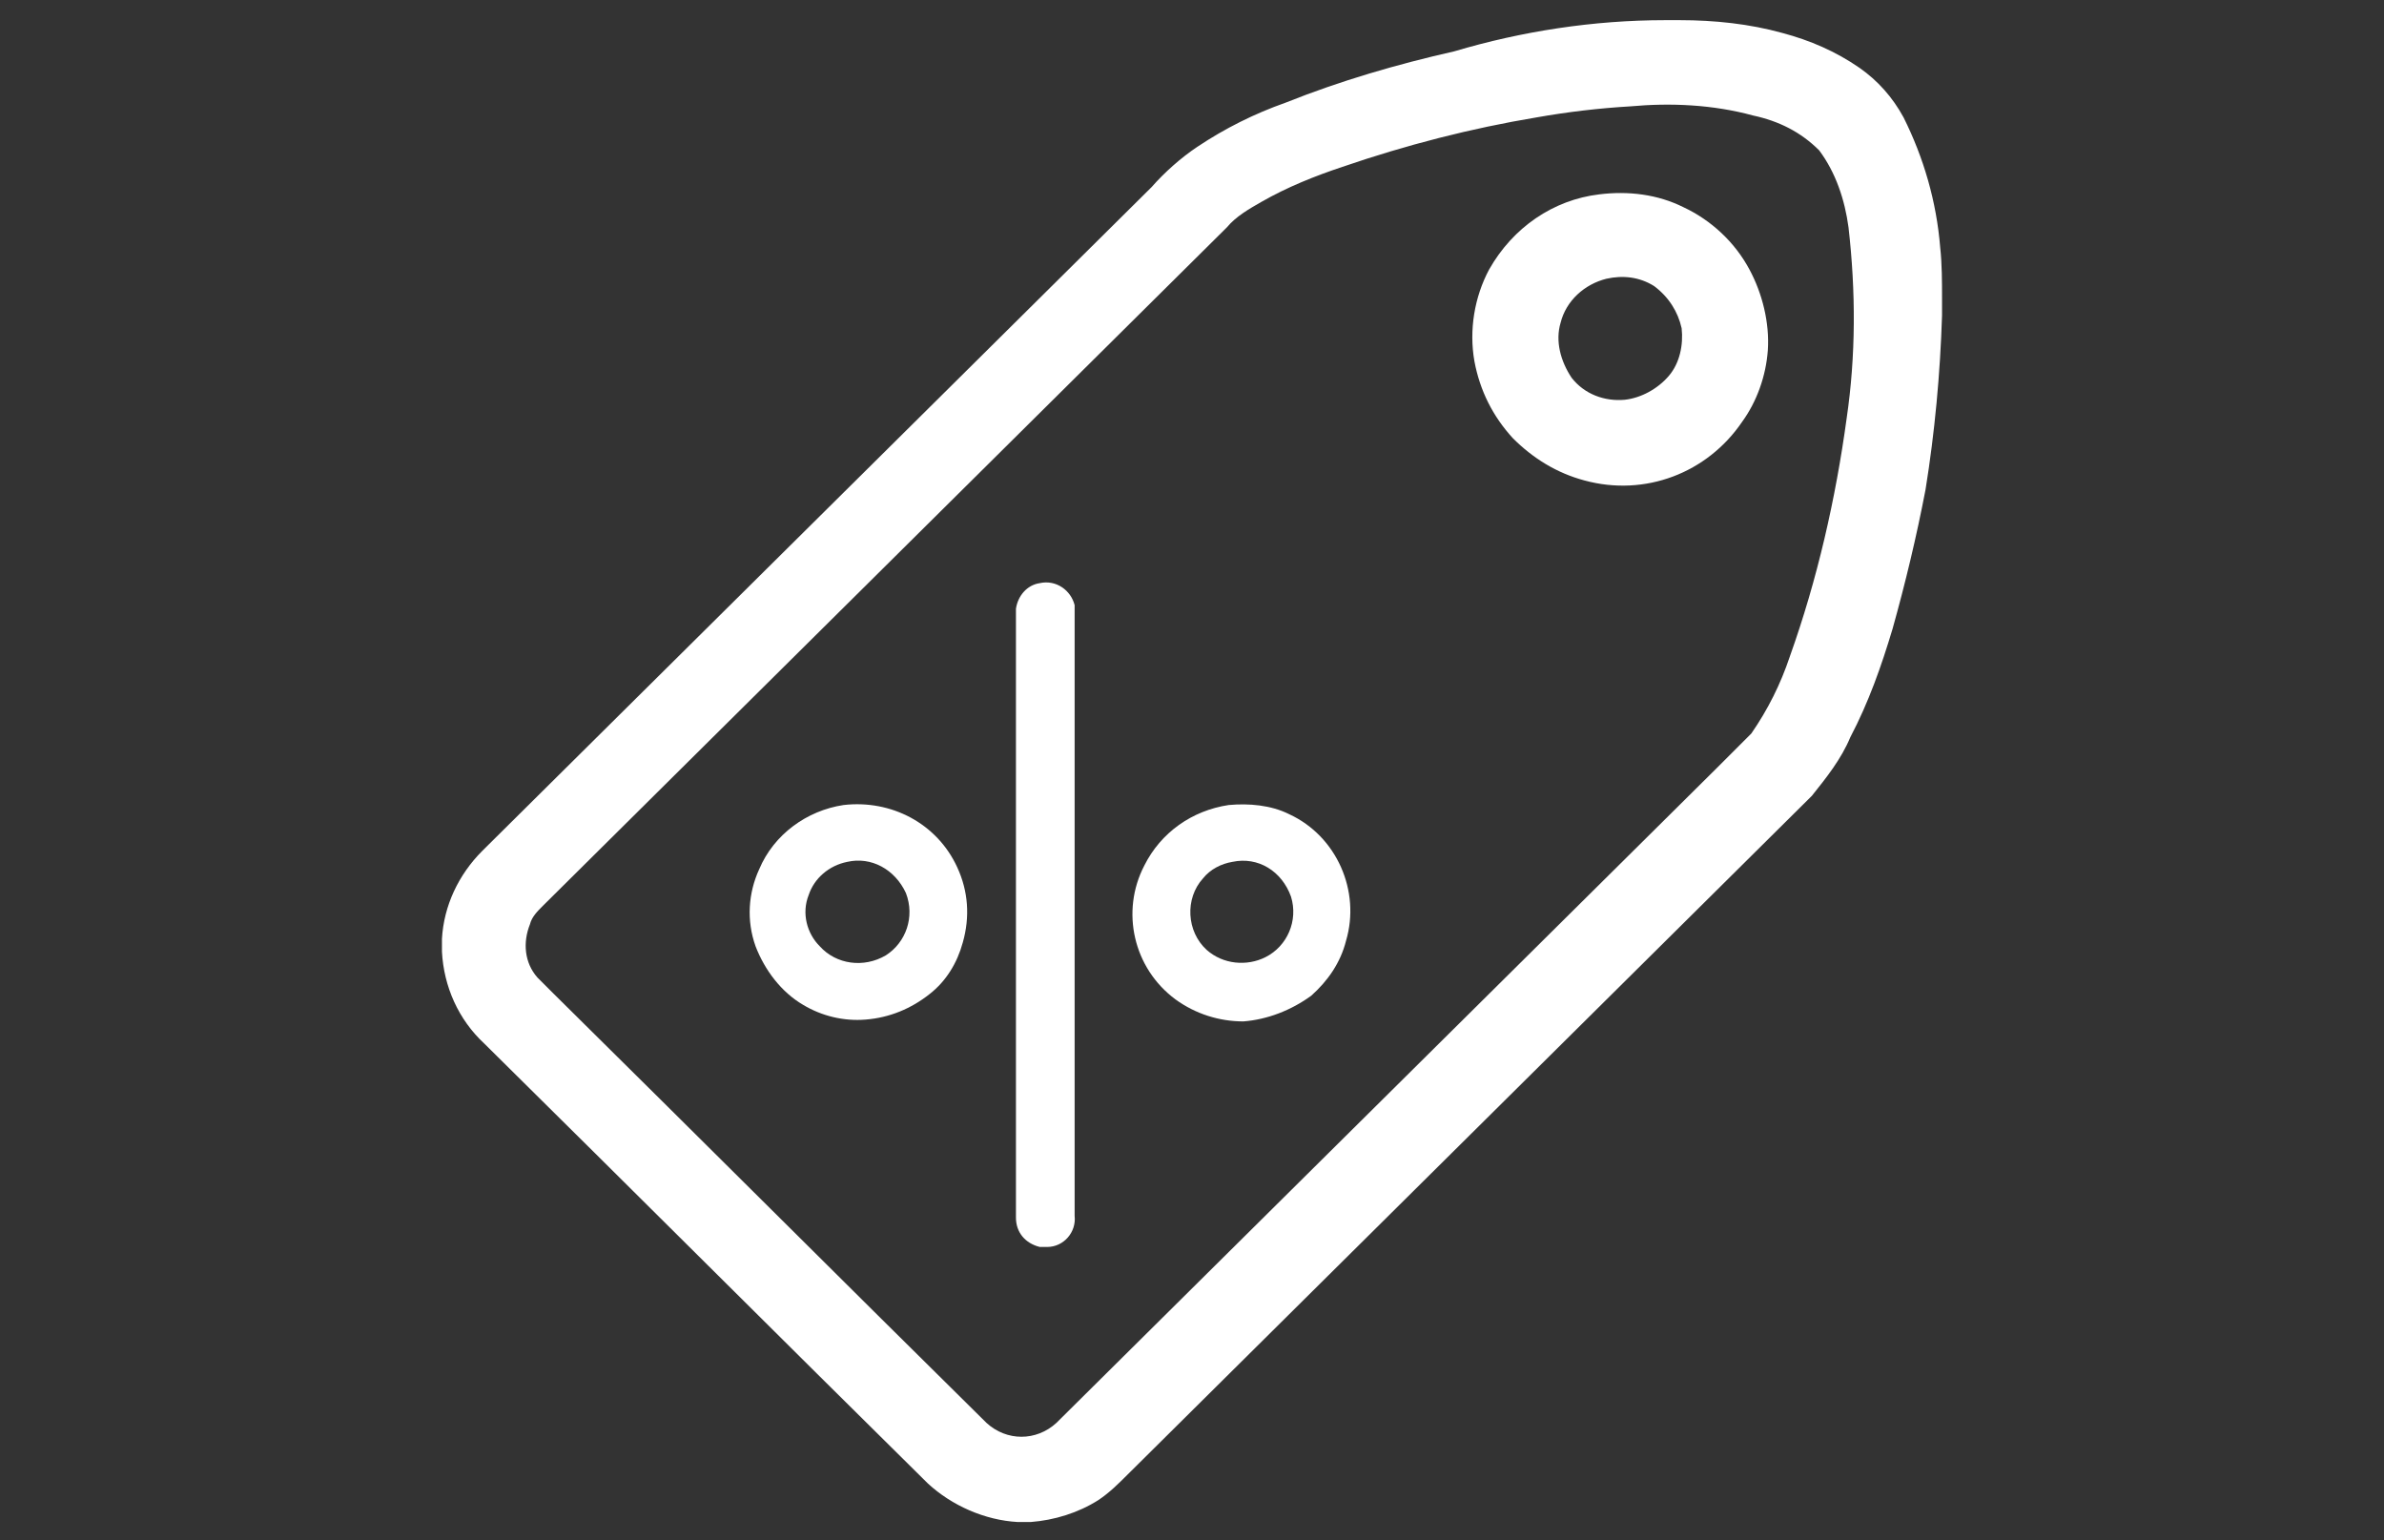
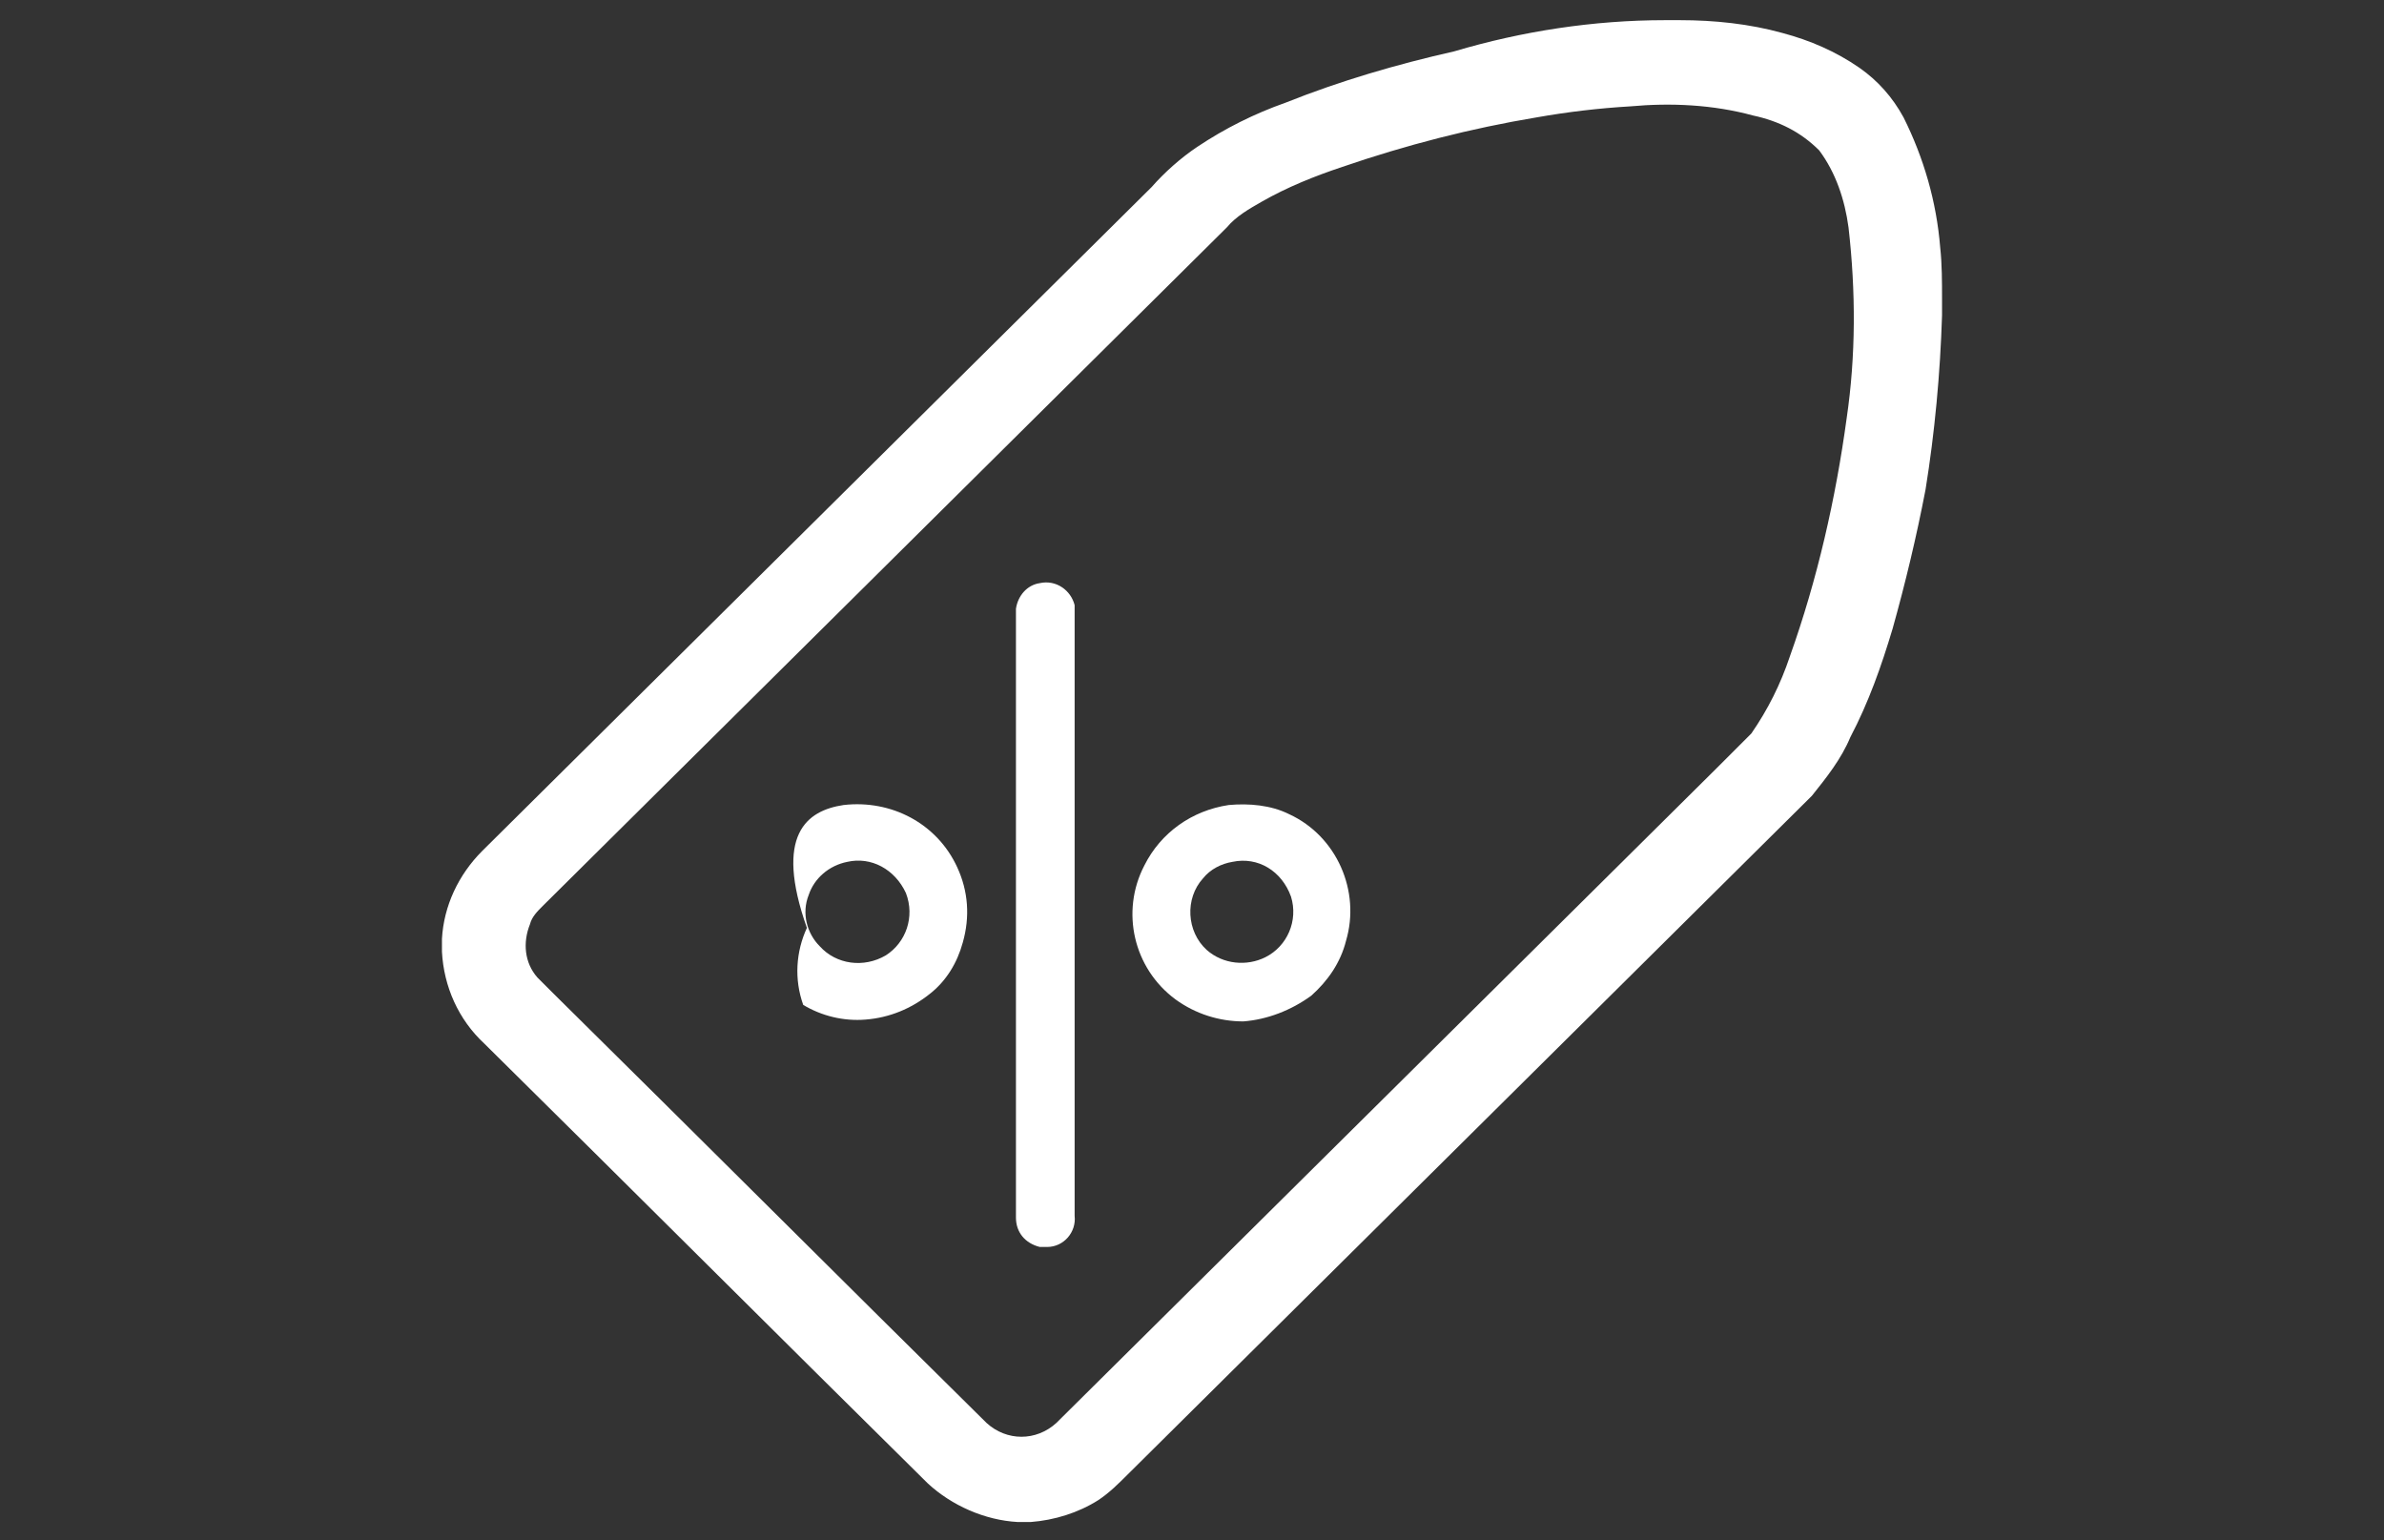
<svg xmlns="http://www.w3.org/2000/svg" version="1.1" id="Camada_1" x="0px" y="0px" viewBox="0 0 130 84" style="enable-background:new 0 0 130 84;" xml:space="preserve">
  <rect x="0" y="0" width="130" height="84" fill="#333333" stroke="none" />
  <style type="text/css">
		.st0{fill:#FFFFFF;}
	</style>
  <g id="Grupo_3068" transform="translate(-9.1 -9.1)">
    <path id="Caminho_6993" class="st0" d="M99.9,10.2h0.8c1.9,0,3.8,0.2,5.6,0.7c1.5,0.4,2.9,1,4.2,1.9c1,0.7,1.8,1.6,2.4,2.7   c1.1,2.2,1.8,4.6,2,7.1c0.1,0.9,0.1,1.9,0.1,2.8v0.9c-0.1,3.2-0.4,6.4-0.9,9.5c-0.5,2.6-1.1,5.1-1.8,7.6c-0.6,2-1.3,4-2.3,5.9   c-0.5,1.2-1.3,2.2-2.1,3.2l-37.3,37c-0.5,0.5-1,1-1.6,1.4c-1.1,0.7-2.4,1.1-3.7,1.2h-0.7c-1.8-0.1-3.6-0.9-4.9-2.1   c-8.1-8-16.1-16-24.2-24c-1.4-1.3-2.2-3.1-2.3-5v-0.7c0.1-1.8,0.9-3.5,2.2-4.8l36.5-36.2c0.7-0.8,1.6-1.6,2.5-2.2   c1.5-1,3.1-1.8,4.8-2.4c3-1.2,6.1-2.1,9.2-2.8C92.1,10.8,96,10.2,99.9,10.2 M98,14.9c-1.7,0.1-3.4,0.3-5.1,0.6   c-3.6,0.6-7.1,1.5-10.6,2.7c-1.5,0.5-3,1.1-4.4,1.9c-0.7,0.4-1.4,0.8-1.9,1.4l-37.3,37c-0.3,0.3-0.6,0.6-0.7,1   c-0.4,1-0.3,2.1,0.4,2.9l0.9,0.9c7.9,7.8,15.7,15.6,23.6,23.4c1.1,1,2.7,1,3.8,0l36-35.7l1.9-1.9c0.9-1.3,1.6-2.7,2.1-4.2   c1.5-4.2,2.5-8.6,3.1-13c0.5-3.4,0.5-6.9,0.1-10.4c-0.2-1.5-0.7-3-1.6-4.2c-1-1-2.2-1.6-3.6-1.9C102.5,14.8,100.2,14.7,98,14.9z" />
-     <path id="Caminho_6994" class="st0" d="M96.3,19.7c1.6-0.2,3.2,0,4.6,0.7c1.5,0.7,2.8,1.9,3.6,3.4c0.7,1.3,1.1,2.9,1,4.4   c-0.1,1.4-0.6,2.8-1.4,3.9c-1.9,2.8-5.3,4.1-8.6,3.2c-1.5-0.4-2.8-1.2-3.9-2.3c-1.1-1.2-1.8-2.6-2.1-4.2c-0.3-1.7,0-3.5,0.8-5   C91.6,21.5,93.8,20,96.3,19.7 M96.7,24.3c-1.2,0.3-2.2,1.2-2.5,2.4c-0.3,1,0,2.1,0.6,3c0.7,0.9,1.8,1.3,2.9,1.2   c0.9-0.1,1.8-0.6,2.4-1.3c0.6-0.7,0.8-1.7,0.7-2.6c-0.2-0.9-0.7-1.7-1.5-2.3C98.5,24.2,97.6,24.1,96.7,24.3z" />
    <path id="Caminho_6995" class="st0" d="M65.8,40.9c0.9-0.2,1.7,0.4,1.9,1.2c0,0.1,0,0.2,0,0.3v33c0.1,0.9-0.6,1.7-1.5,1.7   c-0.1,0-0.3,0-0.4,0c-0.8-0.2-1.3-0.8-1.3-1.6V42.3C64.6,41.6,65.1,41,65.8,40.9z" />
-     <path id="Caminho_6996" class="st0" d="M55.1,53c2.6-0.3,5.1,1,6.2,3.4c0.6,1.3,0.7,2.7,0.3,4.1c-0.3,1.1-0.9,2.1-1.8,2.8   c-1,0.8-2.2,1.3-3.5,1.4c-1.2,0.1-2.4-0.2-3.4-0.8c-1.2-0.7-2.1-1.9-2.6-3.2c-0.5-1.4-0.4-2.9,0.2-4.2C51.3,54.6,53.1,53.3,55.1,53    M55.3,56.1c-1,0.2-1.8,0.9-2.1,1.8c-0.4,1-0.1,2.1,0.6,2.8c0.9,1,2.4,1.2,3.6,0.5c1.1-0.7,1.6-2.1,1.1-3.4   C57.9,56.5,56.6,55.8,55.3,56.1z" />
+     <path id="Caminho_6996" class="st0" d="M55.1,53c2.6-0.3,5.1,1,6.2,3.4c0.6,1.3,0.7,2.7,0.3,4.1c-0.3,1.1-0.9,2.1-1.8,2.8   c-1,0.8-2.2,1.3-3.5,1.4c-1.2,0.1-2.4-0.2-3.4-0.8c-0.5-1.4-0.4-2.9,0.2-4.2C51.3,54.6,53.1,53.3,55.1,53    M55.3,56.1c-1,0.2-1.8,0.9-2.1,1.8c-0.4,1-0.1,2.1,0.6,2.8c0.9,1,2.4,1.2,3.6,0.5c1.1-0.7,1.6-2.1,1.1-3.4   C57.9,56.5,56.6,55.8,55.3,56.1z" />
    <path id="Caminho_6997" class="st0" d="M76.1,53c1.1-0.1,2.3,0,3.3,0.5c2.6,1.2,3.9,4.2,3.1,6.9c-0.3,1.2-1,2.2-1.9,3   c-1.1,0.8-2.4,1.3-3.7,1.4c-1.3,0-2.6-0.4-3.7-1.2c-2.3-1.7-3-4.8-1.7-7.3C72.4,54.5,74.1,53.3,76.1,53 M76.3,56.1   c-0.6,0.1-1.2,0.4-1.6,0.9c-1,1.1-0.9,2.9,0.2,3.9c0.9,0.8,2.2,0.9,3.2,0.4c1.2-0.6,1.8-2,1.4-3.3C79,56.6,77.7,55.8,76.3,56.1z" />
  </g>
</svg>